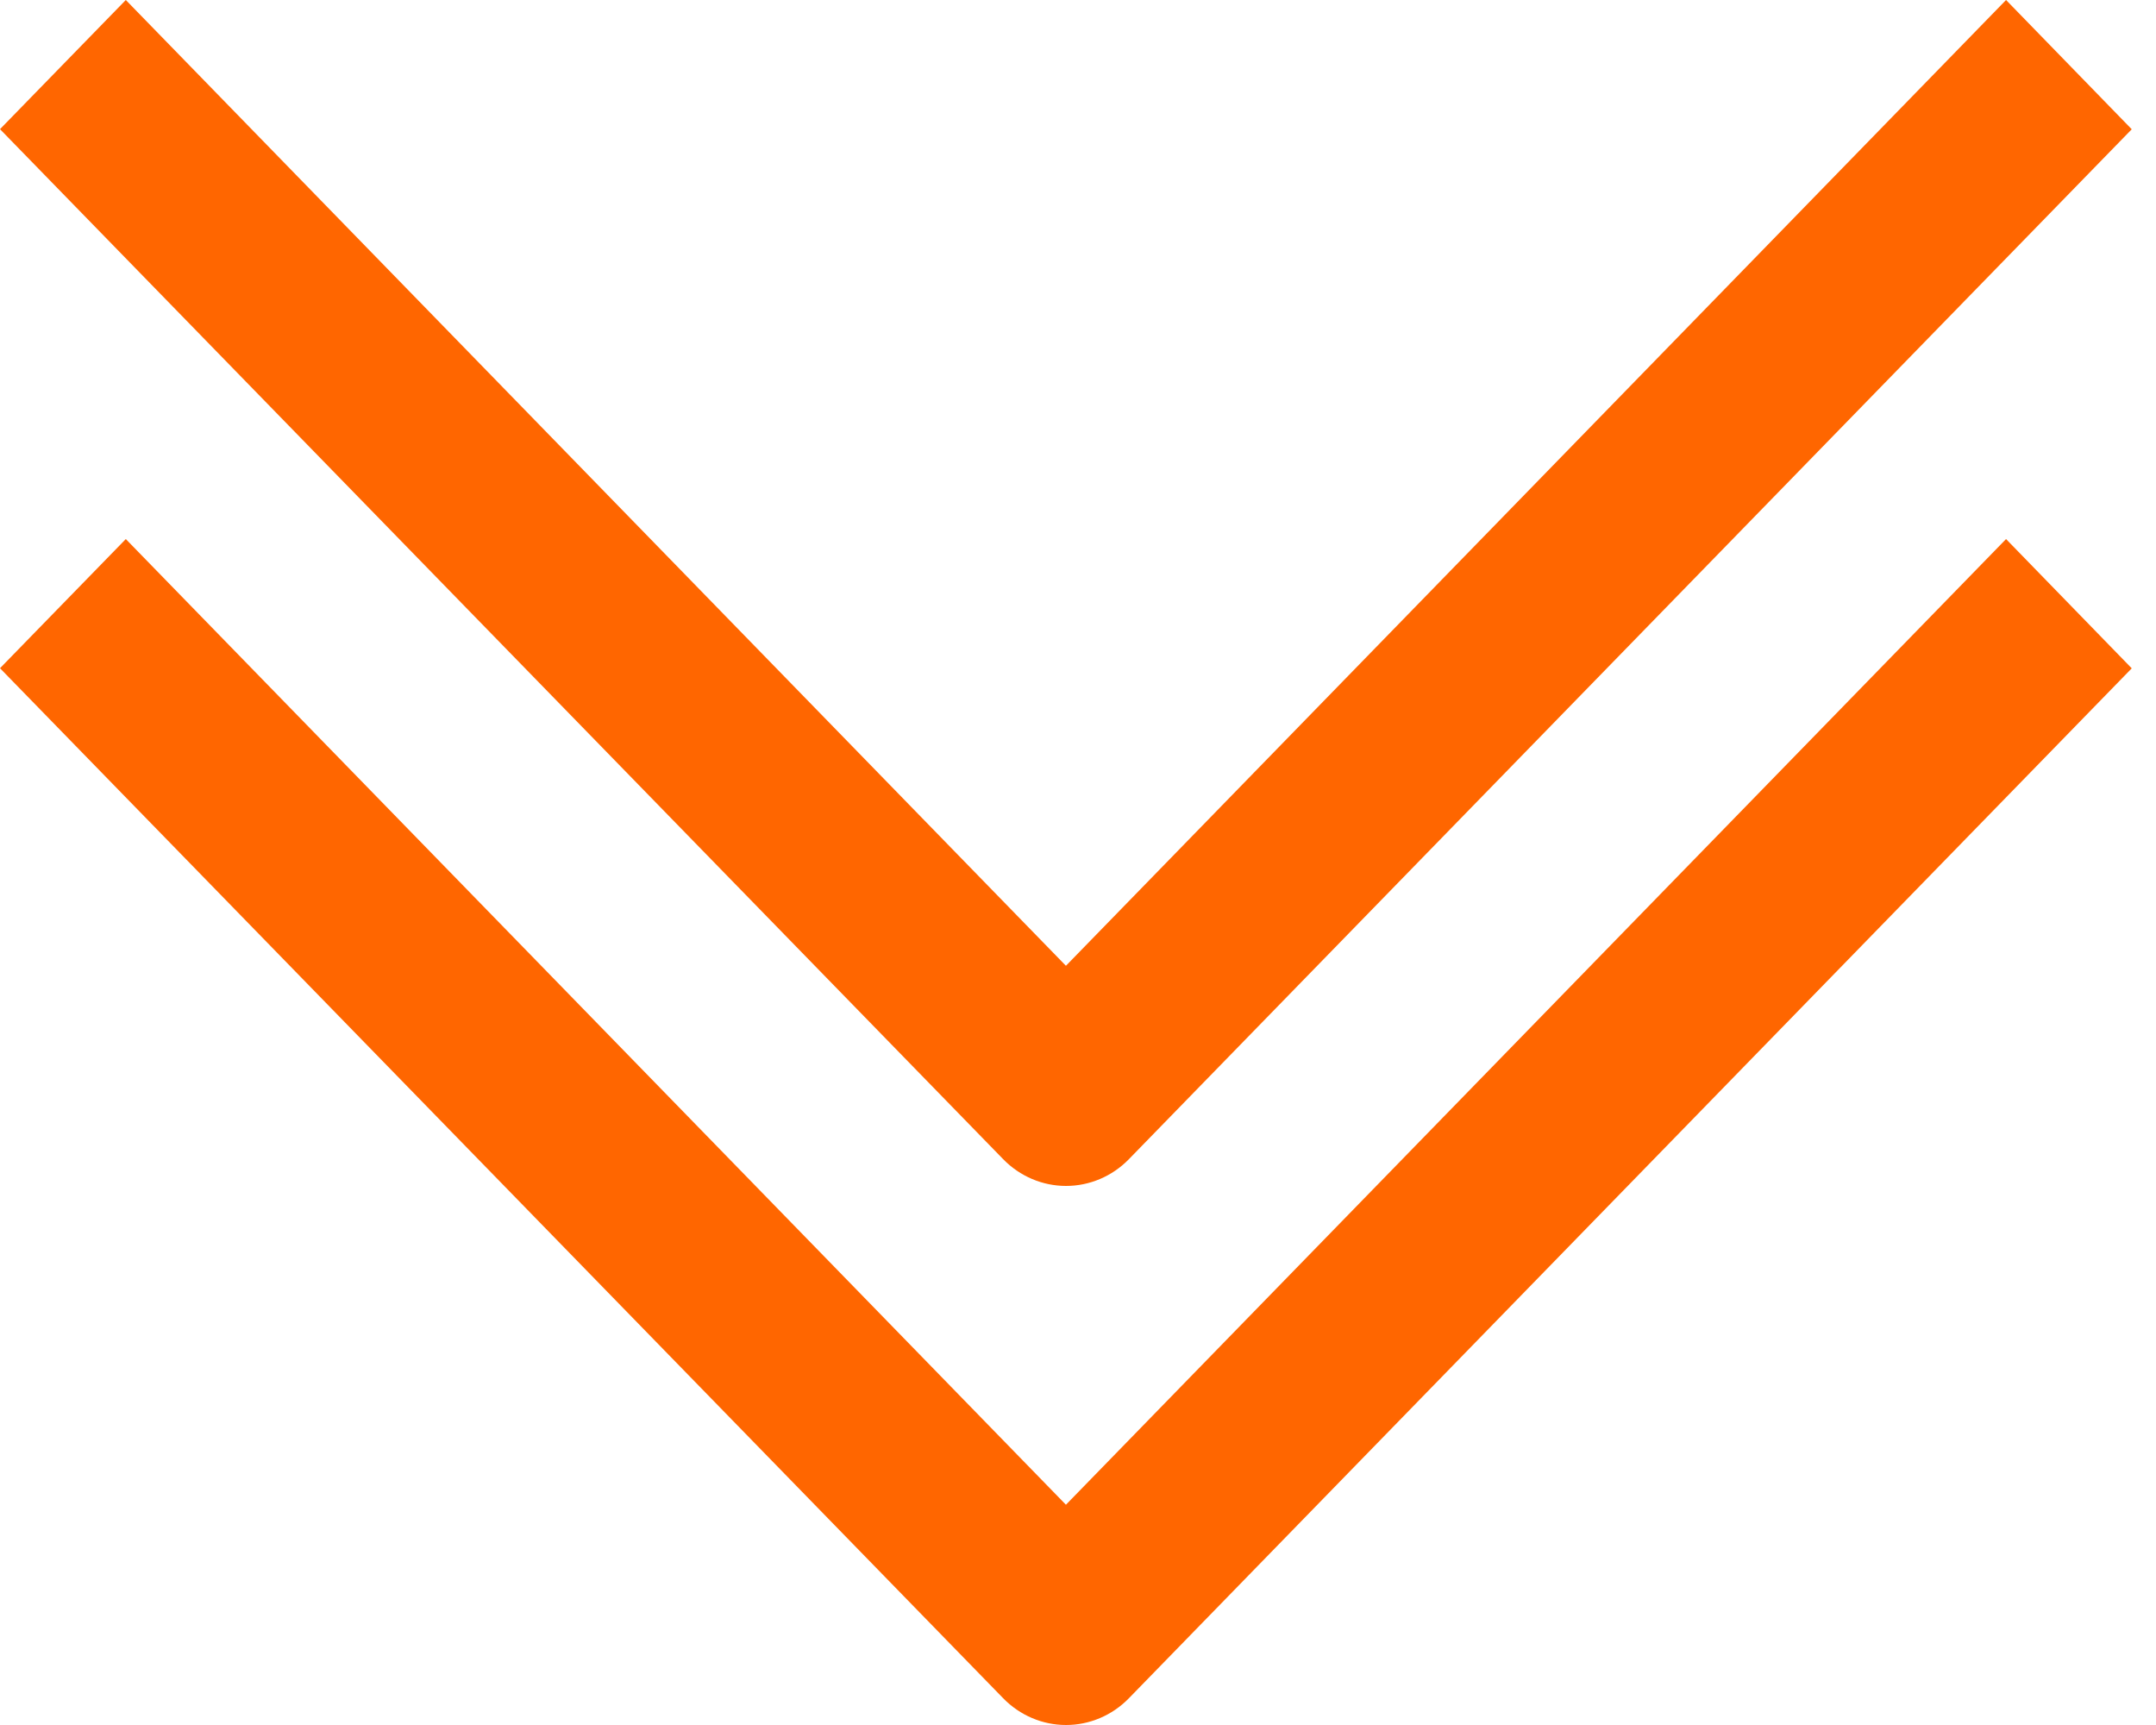
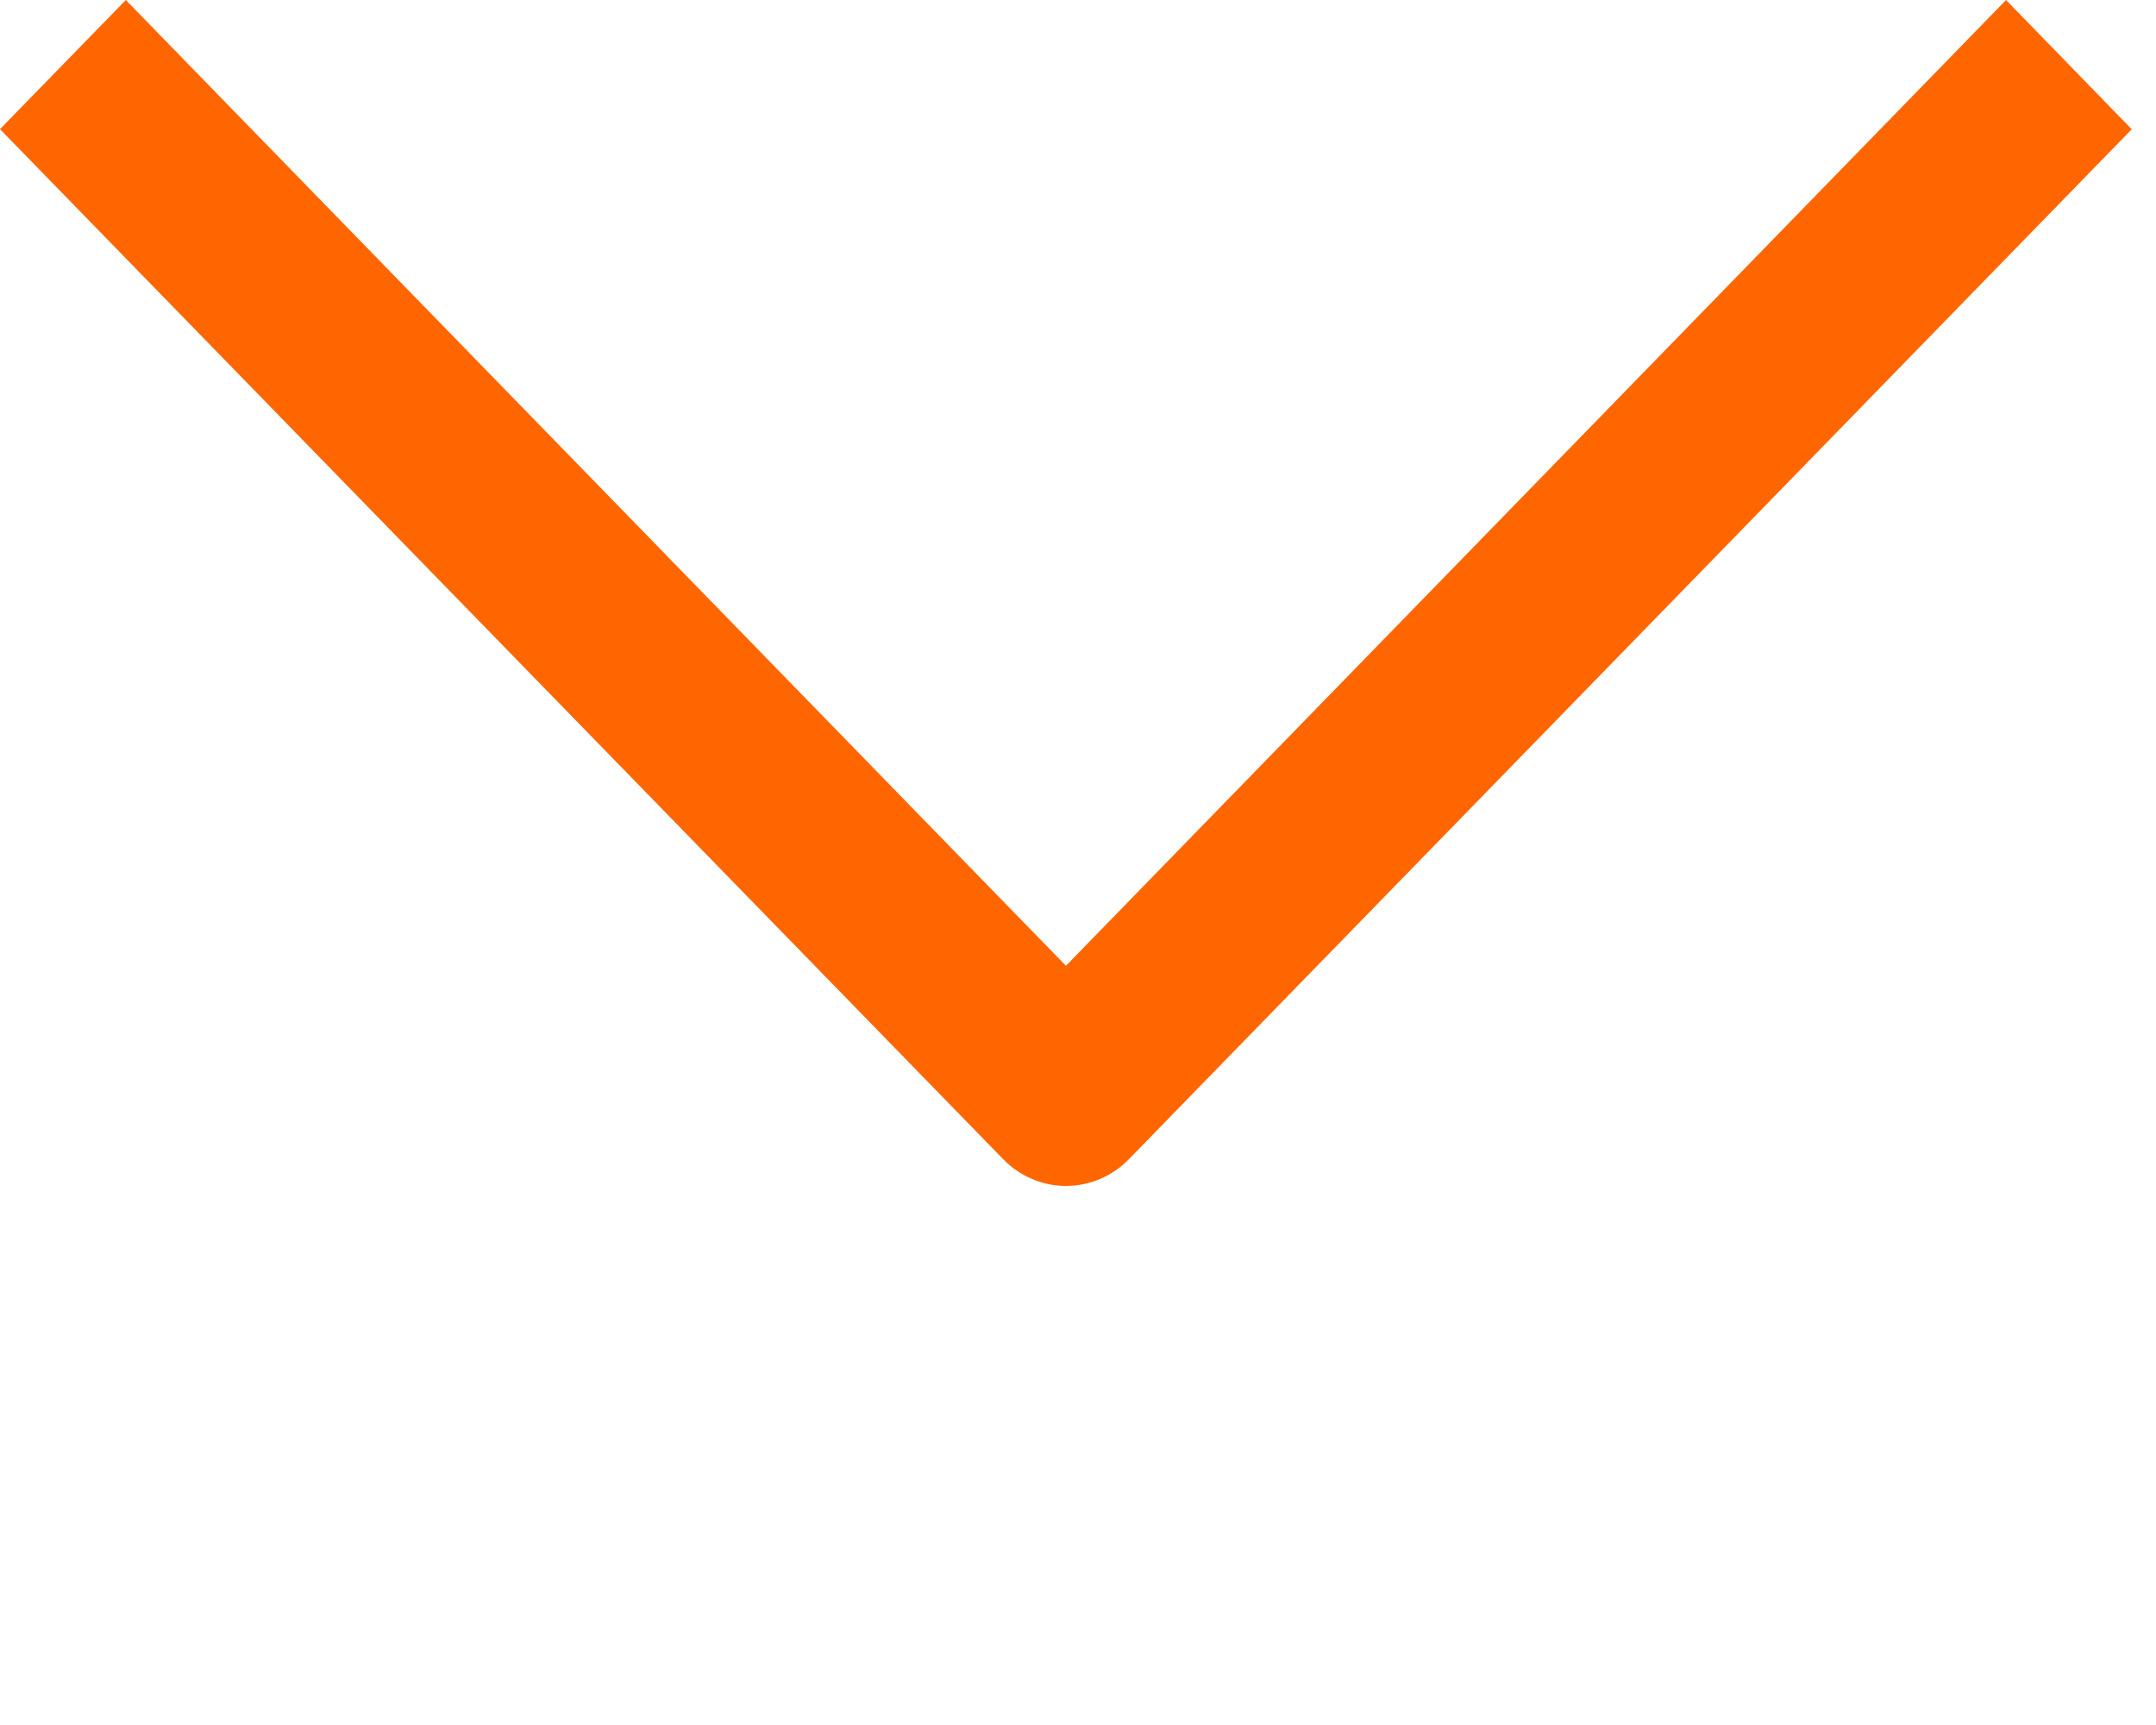
<svg xmlns="http://www.w3.org/2000/svg" width="20" height="16" viewBox="0 0 20 16" fill="none">
-   <path d="M9.888 13.957L1.167 5L0 6.198L9.306 15.752C9.461 15.911 9.671 16 9.889 16C10.107 16 10.317 15.911 10.472 15.752L19.775 6.199L18.609 5L9.888 13.957Z" fill="#FF6600" />
  <path d="M9.888 8.958L1.167 0L0 1.198L9.306 10.752C9.461 10.911 9.671 11 9.889 11C10.107 11 10.317 10.911 10.472 10.752L19.775 1.199L18.609 0L9.888 8.958Z" fill="#FF6600" />
</svg>